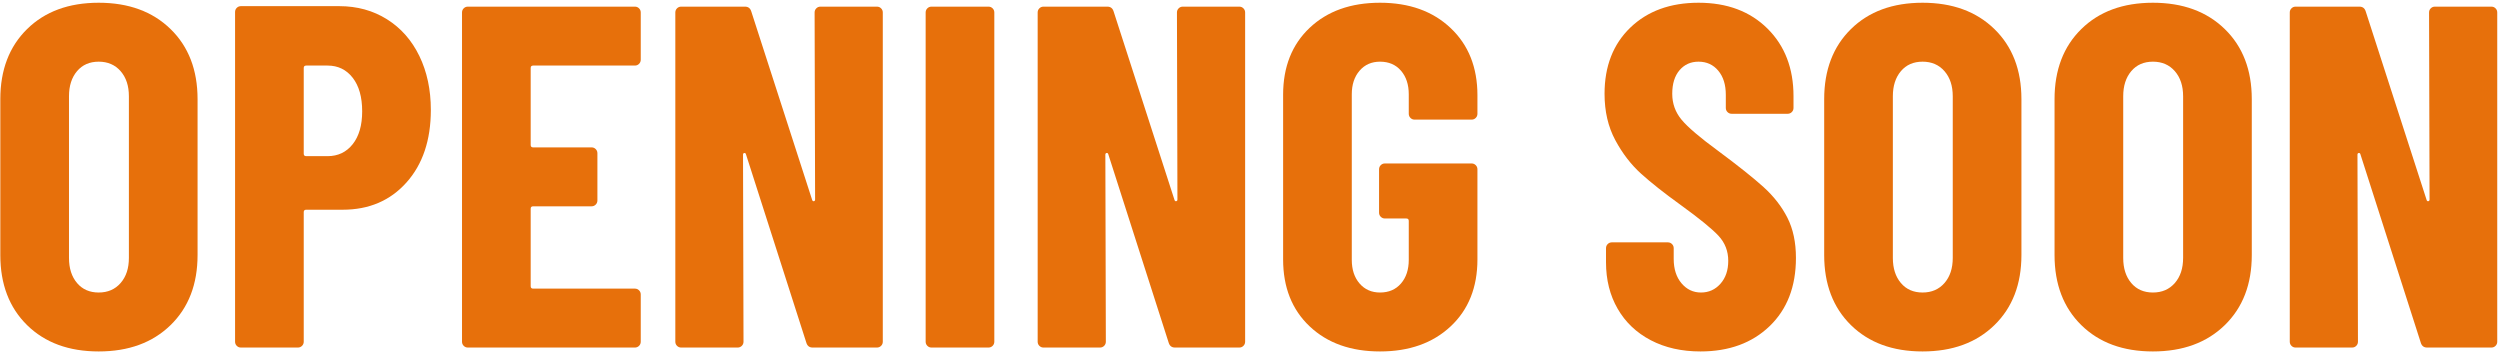
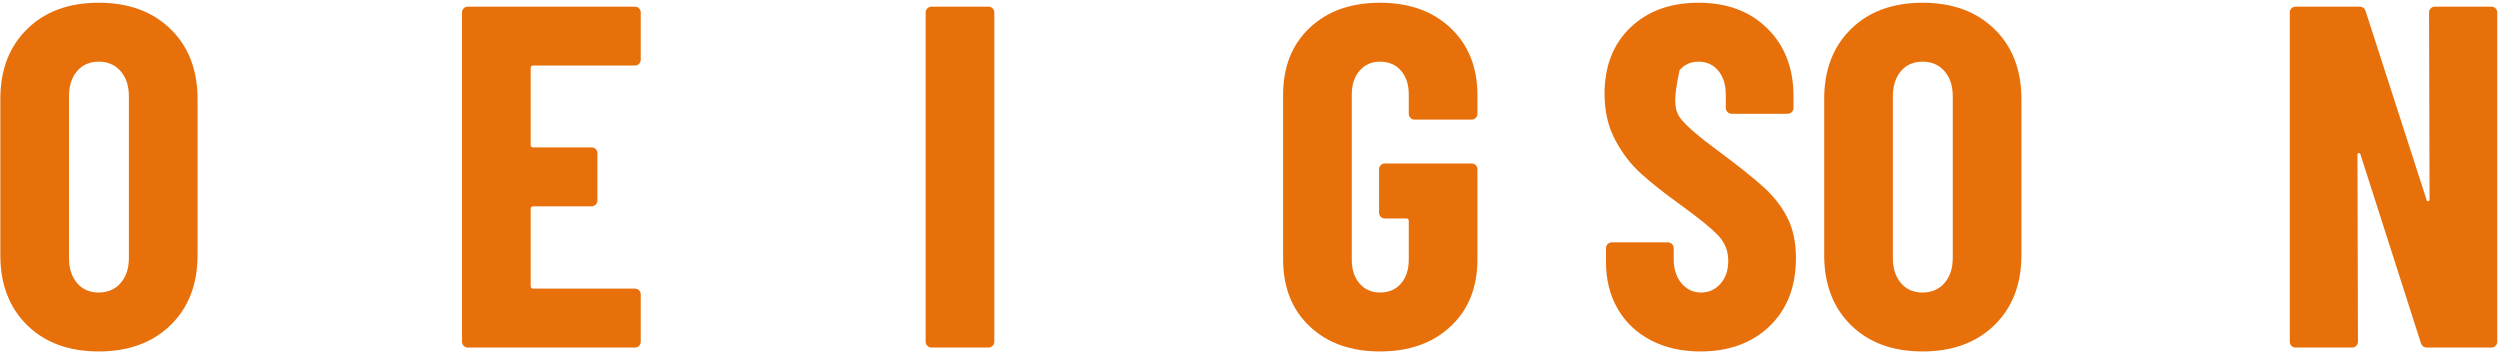
<svg xmlns="http://www.w3.org/2000/svg" width="308px" height="44px" viewBox="0 0 308 44" version="1.1">
  <title>opening</title>
  <g id="Page-1" stroke="none" stroke-width="1" fill="none" fill-rule="evenodd">
    <g id="opening" transform="translate(-2, -7.182)" fill="#E7700B" fill-rule="nonzero">
      <path d="M14.16,50.48 C10.48,50.48 7.54,49.4 5.34,47.24 C3.14,45.08 2.04,42.2 2.04,38.6 L2.04,19.4 C2.04,15.8 3.14,12.92 5.34,10.76 C7.54,8.6 10.48,7.52 14.16,7.52 C17.84,7.52 20.79,8.6 23.01,10.76 C25.23,12.92 26.34,15.8 26.34,19.4 L26.34,38.6 C26.34,42.2 25.23,45.08 23.01,47.24 C20.79,49.4 17.84,50.48 14.16,50.48 Z M14.16,43.22 C15.28,43.22 16.18,42.83 16.86,42.05 C17.54,41.27 17.88,40.24 17.88,38.96 L17.88,19.04 C17.88,17.76 17.54,16.73 16.86,15.95 C16.18,15.17 15.28,14.78 14.16,14.78 C13.04,14.78 12.15,15.17 11.49,15.95 C10.83,16.73 10.5,17.76 10.5,19.04 L10.5,38.96 C10.5,40.24 10.83,41.27 11.49,42.05 C12.15,42.83 13.04,43.22 14.16,43.22 Z" id="Shape" />
-       <path d="M43.8,7.94 C46,7.94 47.96,8.48 49.68,9.56 C51.4,10.64 52.73,12.15 53.67,14.09 C54.61,16.03 55.08,18.24 55.08,20.72 C55.08,24.44 54.08,27.42 52.08,29.66 C50.08,31.9 47.46,33.02 44.22,33.02 L39.72,33.02 C39.52,33.02 39.42,33.12 39.42,33.32 L39.42,49.28 C39.42,49.48 39.35,49.65 39.21,49.79 C39.07,49.93 38.9,50 38.7,50 L31.68,50 C31.48,50 31.31,49.93 31.17,49.79 C31.03,49.65 30.96,49.48 30.96,49.28 L30.96,8.66 C30.96,8.46 31.03,8.29 31.17,8.15 C31.31,8.01 31.48,7.94 31.68,7.94 L43.8,7.94 Z M42.36,26.42 C43.64,26.42 44.67,25.93 45.45,24.95 C46.23,23.97 46.62,22.62 46.62,20.9 C46.62,19.14 46.23,17.76 45.45,16.76 C44.67,15.76 43.64,15.26 42.36,15.26 L39.72,15.26 C39.52,15.26 39.42,15.36 39.42,15.56 L39.42,26.12 C39.42,26.32 39.52,26.42 39.72,26.42 L42.36,26.42 Z" id="Shape" />
      <path d="M80.94,14.54 C80.94,14.74 80.87,14.91 80.73,15.05 C80.59,15.19 80.42,15.26 80.22,15.26 L67.68,15.26 C67.48,15.26 67.38,15.36 67.38,15.56 L67.38,25.04 C67.38,25.24 67.48,25.34 67.68,25.34 L74.88,25.34 C75.08,25.34 75.25,25.41 75.39,25.55 C75.53,25.69 75.6,25.86 75.6,26.06 L75.6,31.88 C75.6,32.08 75.53,32.25 75.39,32.39 C75.25,32.53 75.08,32.6 74.88,32.6 L67.68,32.6 C67.48,32.6 67.38,32.7 67.38,32.9 L67.38,42.44 C67.38,42.64 67.48,42.74 67.68,42.74 L80.22,42.74 C80.42,42.74 80.59,42.81 80.73,42.95 C80.87,43.09 80.94,43.26 80.94,43.46 L80.94,49.28 C80.94,49.48 80.87,49.65 80.73,49.79 C80.59,49.93 80.42,50 80.22,50 L59.64,50 C59.44,50 59.27,49.93 59.13,49.79 C58.99,49.65 58.92,49.48 58.92,49.28 L58.92,8.72 C58.92,8.52 58.99,8.35 59.13,8.21 C59.27,8.07 59.44,8 59.64,8 L80.22,8 C80.42,8 80.59,8.07 80.73,8.21 C80.87,8.35 80.94,8.52 80.94,8.72 L80.94,14.54 Z" id="Path" />
-       <path d="M102.36,8.72 C102.36,8.52 102.43,8.35 102.57,8.21 C102.71,8.07 102.88,8 103.08,8 L110.04,8 C110.24,8 110.41,8.07 110.55,8.21 C110.69,8.35 110.76,8.52 110.76,8.72 L110.76,49.28 C110.76,49.48 110.69,49.65 110.55,49.79 C110.41,49.93 110.24,50 110.04,50 L102.12,50 C101.72,50 101.46,49.8 101.34,49.4 L93.9,26.18 C93.86,26.06 93.79,26.01 93.69,26.03 C93.59,26.05 93.54,26.12 93.54,26.24 L93.6,49.28 C93.6,49.48 93.53,49.65 93.39,49.79 C93.25,49.93 93.08,50 92.88,50 L85.92,50 C85.72,50 85.55,49.93 85.41,49.79 C85.27,49.65 85.2,49.48 85.2,49.28 L85.2,8.72 C85.2,8.52 85.27,8.35 85.41,8.21 C85.55,8.07 85.72,8 85.92,8 L93.78,8 C94.18,8 94.44,8.2 94.56,8.6 L102.06,31.82 C102.1,31.94 102.17,31.99 102.27,31.97 C102.37,31.95 102.42,31.88 102.42,31.76 L102.36,8.72 Z" id="Path" />
      <path d="M116.76,50 C116.56,50 116.39,49.93 116.25,49.79 C116.11,49.65 116.04,49.48 116.04,49.28 L116.04,8.72 C116.04,8.52 116.11,8.35 116.25,8.21 C116.39,8.07 116.56,8 116.76,8 L123.78,8 C123.98,8 124.15,8.07 124.29,8.21 C124.43,8.35 124.5,8.52 124.5,8.72 L124.5,49.28 C124.5,49.48 124.43,49.65 124.29,49.79 C124.15,49.93 123.98,50 123.78,50 L116.76,50 Z" id="Path" />
-       <path d="M147,8.72 C147,8.52 147.07,8.35 147.21,8.21 C147.35,8.07 147.52,8 147.72,8 L154.68,8 C154.88,8 155.05,8.07 155.19,8.21 C155.33,8.35 155.4,8.52 155.4,8.72 L155.4,49.28 C155.4,49.48 155.33,49.65 155.19,49.79 C155.05,49.93 154.88,50 154.68,50 L146.76,50 C146.36,50 146.1,49.8 145.98,49.4 L138.54,26.18 C138.5,26.06 138.43,26.01 138.33,26.03 C138.23,26.05 138.18,26.12 138.18,26.24 L138.24,49.28 C138.24,49.48 138.17,49.65 138.03,49.79 C137.89,49.93 137.72,50 137.52,50 L130.56,50 C130.36,50 130.19,49.93 130.05,49.79 C129.91,49.65 129.84,49.48 129.84,49.28 L129.84,8.72 C129.84,8.52 129.91,8.35 130.05,8.21 C130.19,8.07 130.36,8 130.56,8 L138.42,8 C138.82,8 139.08,8.2 139.2,8.6 L146.7,31.82 C146.74,31.94 146.81,31.99 146.91,31.97 C147.01,31.95 147.06,31.88 147.06,31.76 L147,8.72 Z" id="Path" />
      <path d="M172.02,50.48 C168.42,50.48 165.53,49.45 163.35,47.39 C161.17,45.33 160.08,42.58 160.08,39.14 L160.08,18.86 C160.08,15.42 161.17,12.67 163.35,10.61 C165.53,8.55 168.42,7.52 172.02,7.52 C175.62,7.52 178.52,8.56 180.72,10.64 C182.92,12.72 184.02,15.48 184.02,18.92 L184.02,21.2 C184.02,21.4 183.95,21.57 183.81,21.71 C183.67,21.85 183.5,21.92 183.3,21.92 L176.28,21.92 C176.08,21.92 175.91,21.85 175.77,21.71 C175.63,21.57 175.56,21.4 175.56,21.2 L175.56,18.8 C175.56,17.6 175.24,16.63 174.6,15.89 C173.96,15.15 173.1,14.78 172.02,14.78 C170.98,14.78 170.14,15.15 169.5,15.89 C168.86,16.63 168.54,17.6 168.54,18.8 L168.54,39.2 C168.54,40.4 168.86,41.37 169.5,42.11 C170.14,42.85 170.98,43.22 172.02,43.22 C173.1,43.22 173.96,42.85 174.6,42.11 C175.24,41.37 175.56,40.4 175.56,39.2 L175.56,34.4 C175.56,34.2 175.46,34.1 175.26,34.1 L172.62,34.1 C172.42,34.1 172.25,34.03 172.11,33.89 C171.97,33.75 171.9,33.58 171.9,33.38 L171.9,28.04 C171.9,27.84 171.97,27.67 172.11,27.53 C172.25,27.39 172.42,27.32 172.62,27.32 L183.3,27.32 C183.5,27.32 183.67,27.39 183.81,27.53 C183.95,27.67 184.02,27.84 184.02,28.04 L184.02,39.14 C184.02,42.58 182.92,45.33 180.72,47.39 C178.52,49.45 175.62,50.48 172.02,50.48 Z" id="Path" />
-       <path d="M211.5,50.48 C209.18,50.48 207.14,50.02 205.38,49.1 C203.62,48.18 202.26,46.89 201.3,45.23 C200.34,43.57 199.86,41.66 199.86,39.5 L199.86,37.76 C199.86,37.56 199.93,37.39 200.07,37.25 C200.21,37.11 200.38,37.04 200.58,37.04 L207.48,37.04 C207.68,37.04 207.85,37.11 207.99,37.25 C208.13,37.39 208.2,37.56 208.2,37.76 L208.2,39.08 C208.2,40.32 208.52,41.32 209.16,42.08 C209.8,42.84 210.6,43.22 211.56,43.22 C212.52,43.22 213.32,42.86 213.96,42.14 C214.6,41.42 214.92,40.48 214.92,39.32 C214.92,38.12 214.52,37.09 213.72,36.23 C212.92,35.37 211.36,34.1 209.04,32.42 C207.04,30.98 205.42,29.7 204.18,28.58 C202.94,27.46 201.88,26.08 201,24.44 C200.12,22.8 199.68,20.9 199.68,18.74 C199.68,15.34 200.74,12.62 202.86,10.58 C204.98,8.54 207.78,7.52 211.26,7.52 C214.78,7.52 217.61,8.58 219.75,10.7 C221.89,12.82 222.96,15.6 222.96,19.04 L222.96,20.48 C222.96,20.68 222.89,20.85 222.75,20.99 C222.61,21.13 222.44,21.2 222.24,21.2 L215.34,21.2 C215.14,21.2 214.97,21.13 214.83,20.99 C214.69,20.85 214.62,20.68 214.62,20.48 L214.62,18.86 C214.62,17.62 214.31,16.63 213.69,15.89 C213.07,15.15 212.26,14.78 211.26,14.78 C210.3,14.78 209.52,15.13 208.92,15.83 C208.32,16.53 208.02,17.5 208.02,18.74 C208.02,19.94 208.4,21 209.16,21.92 C209.92,22.84 211.42,24.12 213.66,25.76 C216.14,27.6 218.01,29.09 219.27,30.23 C220.53,31.37 221.51,32.63 222.21,34.01 C222.91,35.39 223.26,37.04 223.26,38.96 C223.26,42.48 222.18,45.28 220.02,47.36 C217.86,49.44 215.02,50.48 211.5,50.48 Z" id="Path" />
+       <path d="M211.5,50.48 C209.18,50.48 207.14,50.02 205.38,49.1 C203.62,48.18 202.26,46.89 201.3,45.23 C200.34,43.57 199.86,41.66 199.86,39.5 L199.86,37.76 C199.86,37.56 199.93,37.39 200.07,37.25 C200.21,37.11 200.38,37.04 200.58,37.04 L207.48,37.04 C207.68,37.04 207.85,37.11 207.99,37.25 C208.13,37.39 208.2,37.56 208.2,37.76 L208.2,39.08 C208.2,40.32 208.52,41.32 209.16,42.08 C209.8,42.84 210.6,43.22 211.56,43.22 C212.52,43.22 213.32,42.86 213.96,42.14 C214.6,41.42 214.92,40.48 214.92,39.32 C214.92,38.12 214.52,37.09 213.72,36.23 C212.92,35.37 211.36,34.1 209.04,32.42 C207.04,30.98 205.42,29.7 204.18,28.58 C202.94,27.46 201.88,26.08 201,24.44 C200.12,22.8 199.68,20.9 199.68,18.74 C199.68,15.34 200.74,12.62 202.86,10.58 C204.98,8.54 207.78,7.52 211.26,7.52 C214.78,7.52 217.61,8.58 219.75,10.7 C221.89,12.82 222.96,15.6 222.96,19.04 L222.96,20.48 C222.96,20.68 222.89,20.85 222.75,20.99 C222.61,21.13 222.44,21.2 222.24,21.2 L215.34,21.2 C215.14,21.2 214.97,21.13 214.83,20.99 C214.69,20.85 214.62,20.68 214.62,20.48 L214.62,18.86 C214.62,17.62 214.31,16.63 213.69,15.89 C213.07,15.15 212.26,14.78 211.26,14.78 C210.3,14.78 209.52,15.13 208.92,15.83 C208.02,19.94 208.4,21 209.16,21.92 C209.92,22.84 211.42,24.12 213.66,25.76 C216.14,27.6 218.01,29.09 219.27,30.23 C220.53,31.37 221.51,32.63 222.21,34.01 C222.91,35.39 223.26,37.04 223.26,38.96 C223.26,42.48 222.18,45.28 220.02,47.36 C217.86,49.44 215.02,50.48 211.5,50.48 Z" id="Path" />
      <path d="M238.86,50.48 C235.18,50.48 232.24,49.4 230.04,47.24 C227.84,45.08 226.74,42.2 226.74,38.6 L226.74,19.4 C226.74,15.8 227.84,12.92 230.04,10.76 C232.24,8.6 235.18,7.52 238.86,7.52 C242.54,7.52 245.49,8.6 247.71,10.76 C249.93,12.92 251.04,15.8 251.04,19.4 L251.04,38.6 C251.04,42.2 249.93,45.08 247.71,47.24 C245.49,49.4 242.54,50.48 238.86,50.48 Z M238.86,43.22 C239.98,43.22 240.88,42.83 241.56,42.05 C242.24,41.27 242.58,40.24 242.58,38.96 L242.58,19.04 C242.58,17.76 242.24,16.73 241.56,15.95 C240.88,15.17 239.98,14.78 238.86,14.78 C237.74,14.78 236.85,15.17 236.19,15.95 C235.53,16.73 235.2,17.76 235.2,19.04 L235.2,38.96 C235.2,40.24 235.53,41.27 236.19,42.05 C236.85,42.83 237.74,43.22 238.86,43.22 Z" id="Shape" />
-       <path d="M267.24,50.48 C263.56,50.48 260.62,49.4 258.42,47.24 C256.22,45.08 255.12,42.2 255.12,38.6 L255.12,19.4 C255.12,15.8 256.22,12.92 258.42,10.76 C260.62,8.6 263.56,7.52 267.24,7.52 C270.92,7.52 273.87,8.6 276.09,10.76 C278.31,12.92 279.42,15.8 279.42,19.4 L279.42,38.6 C279.42,42.2 278.31,45.08 276.09,47.24 C273.87,49.4 270.92,50.48 267.24,50.48 Z M267.24,43.22 C268.36,43.22 269.26,42.83 269.94,42.05 C270.62,41.27 270.96,40.24 270.96,38.96 L270.96,19.04 C270.96,17.76 270.62,16.73 269.94,15.95 C269.26,15.17 268.36,14.78 267.24,14.78 C266.12,14.78 265.23,15.17 264.57,15.95 C263.91,16.73 263.58,17.76 263.58,19.04 L263.58,38.96 C263.58,40.24 263.91,41.27 264.57,42.05 C265.23,42.83 266.12,43.22 267.24,43.22 Z" id="Shape" />
      <path d="M301.26,8.72 C301.26,8.52 301.33,8.35 301.47,8.21 C301.61,8.07 301.78,8 301.98,8 L308.94,8 C309.14,8 309.31,8.07 309.45,8.21 C309.59,8.35 309.66,8.52 309.66,8.72 L309.66,49.28 C309.66,49.48 309.59,49.65 309.45,49.79 C309.31,49.93 309.14,50 308.94,50 L301.02,50 C300.62,50 300.36,49.8 300.24,49.4 L292.8,26.18 C292.76,26.06 292.69,26.01 292.59,26.03 C292.49,26.05 292.44,26.12 292.44,26.24 L292.5,49.28 C292.5,49.48 292.43,49.65 292.29,49.79 C292.15,49.93 291.98,50 291.78,50 L284.82,50 C284.62,50 284.45,49.93 284.31,49.79 C284.17,49.65 284.1,49.48 284.1,49.28 L284.1,8.72 C284.1,8.52 284.17,8.35 284.31,8.21 C284.45,8.07 284.62,8 284.82,8 L292.68,8 C293.08,8 293.34,8.2 293.46,8.6 L300.96,31.82 C301,31.94 301.07,31.99 301.17,31.97 C301.27,31.95 301.32,31.88 301.32,31.76 L301.26,8.72 Z" id="Path" />
    </g>
  </g>
</svg>